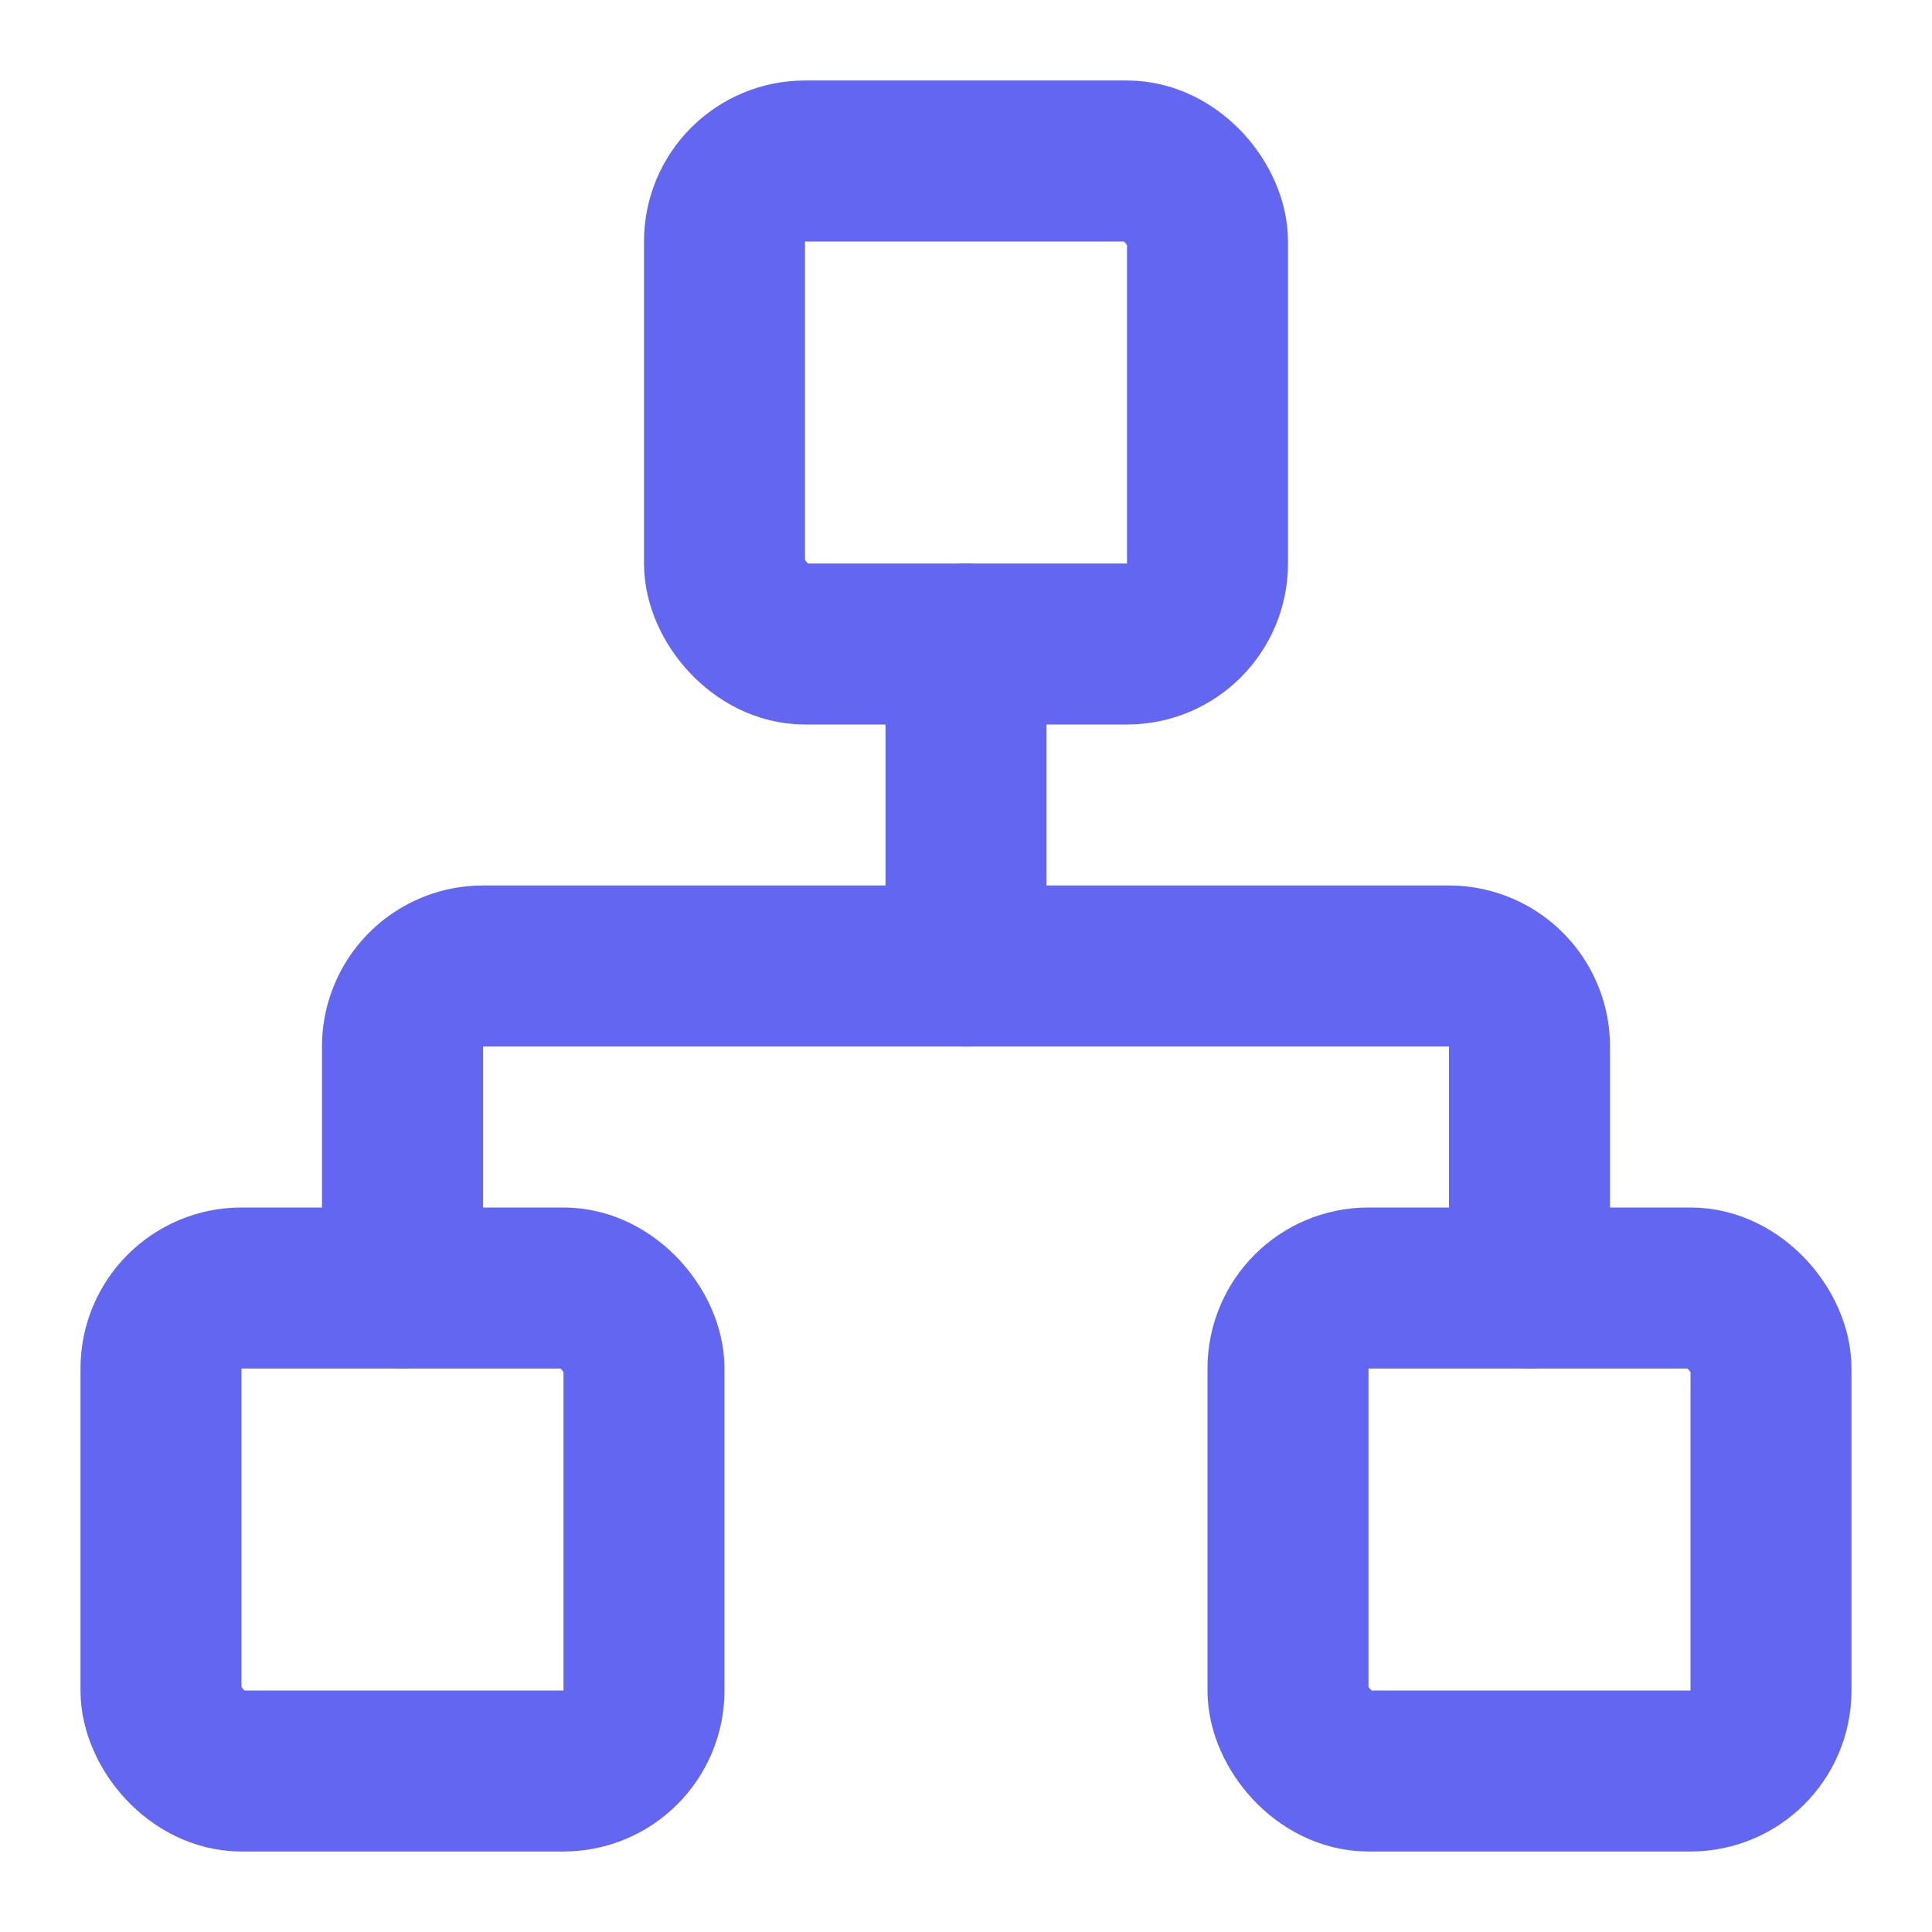
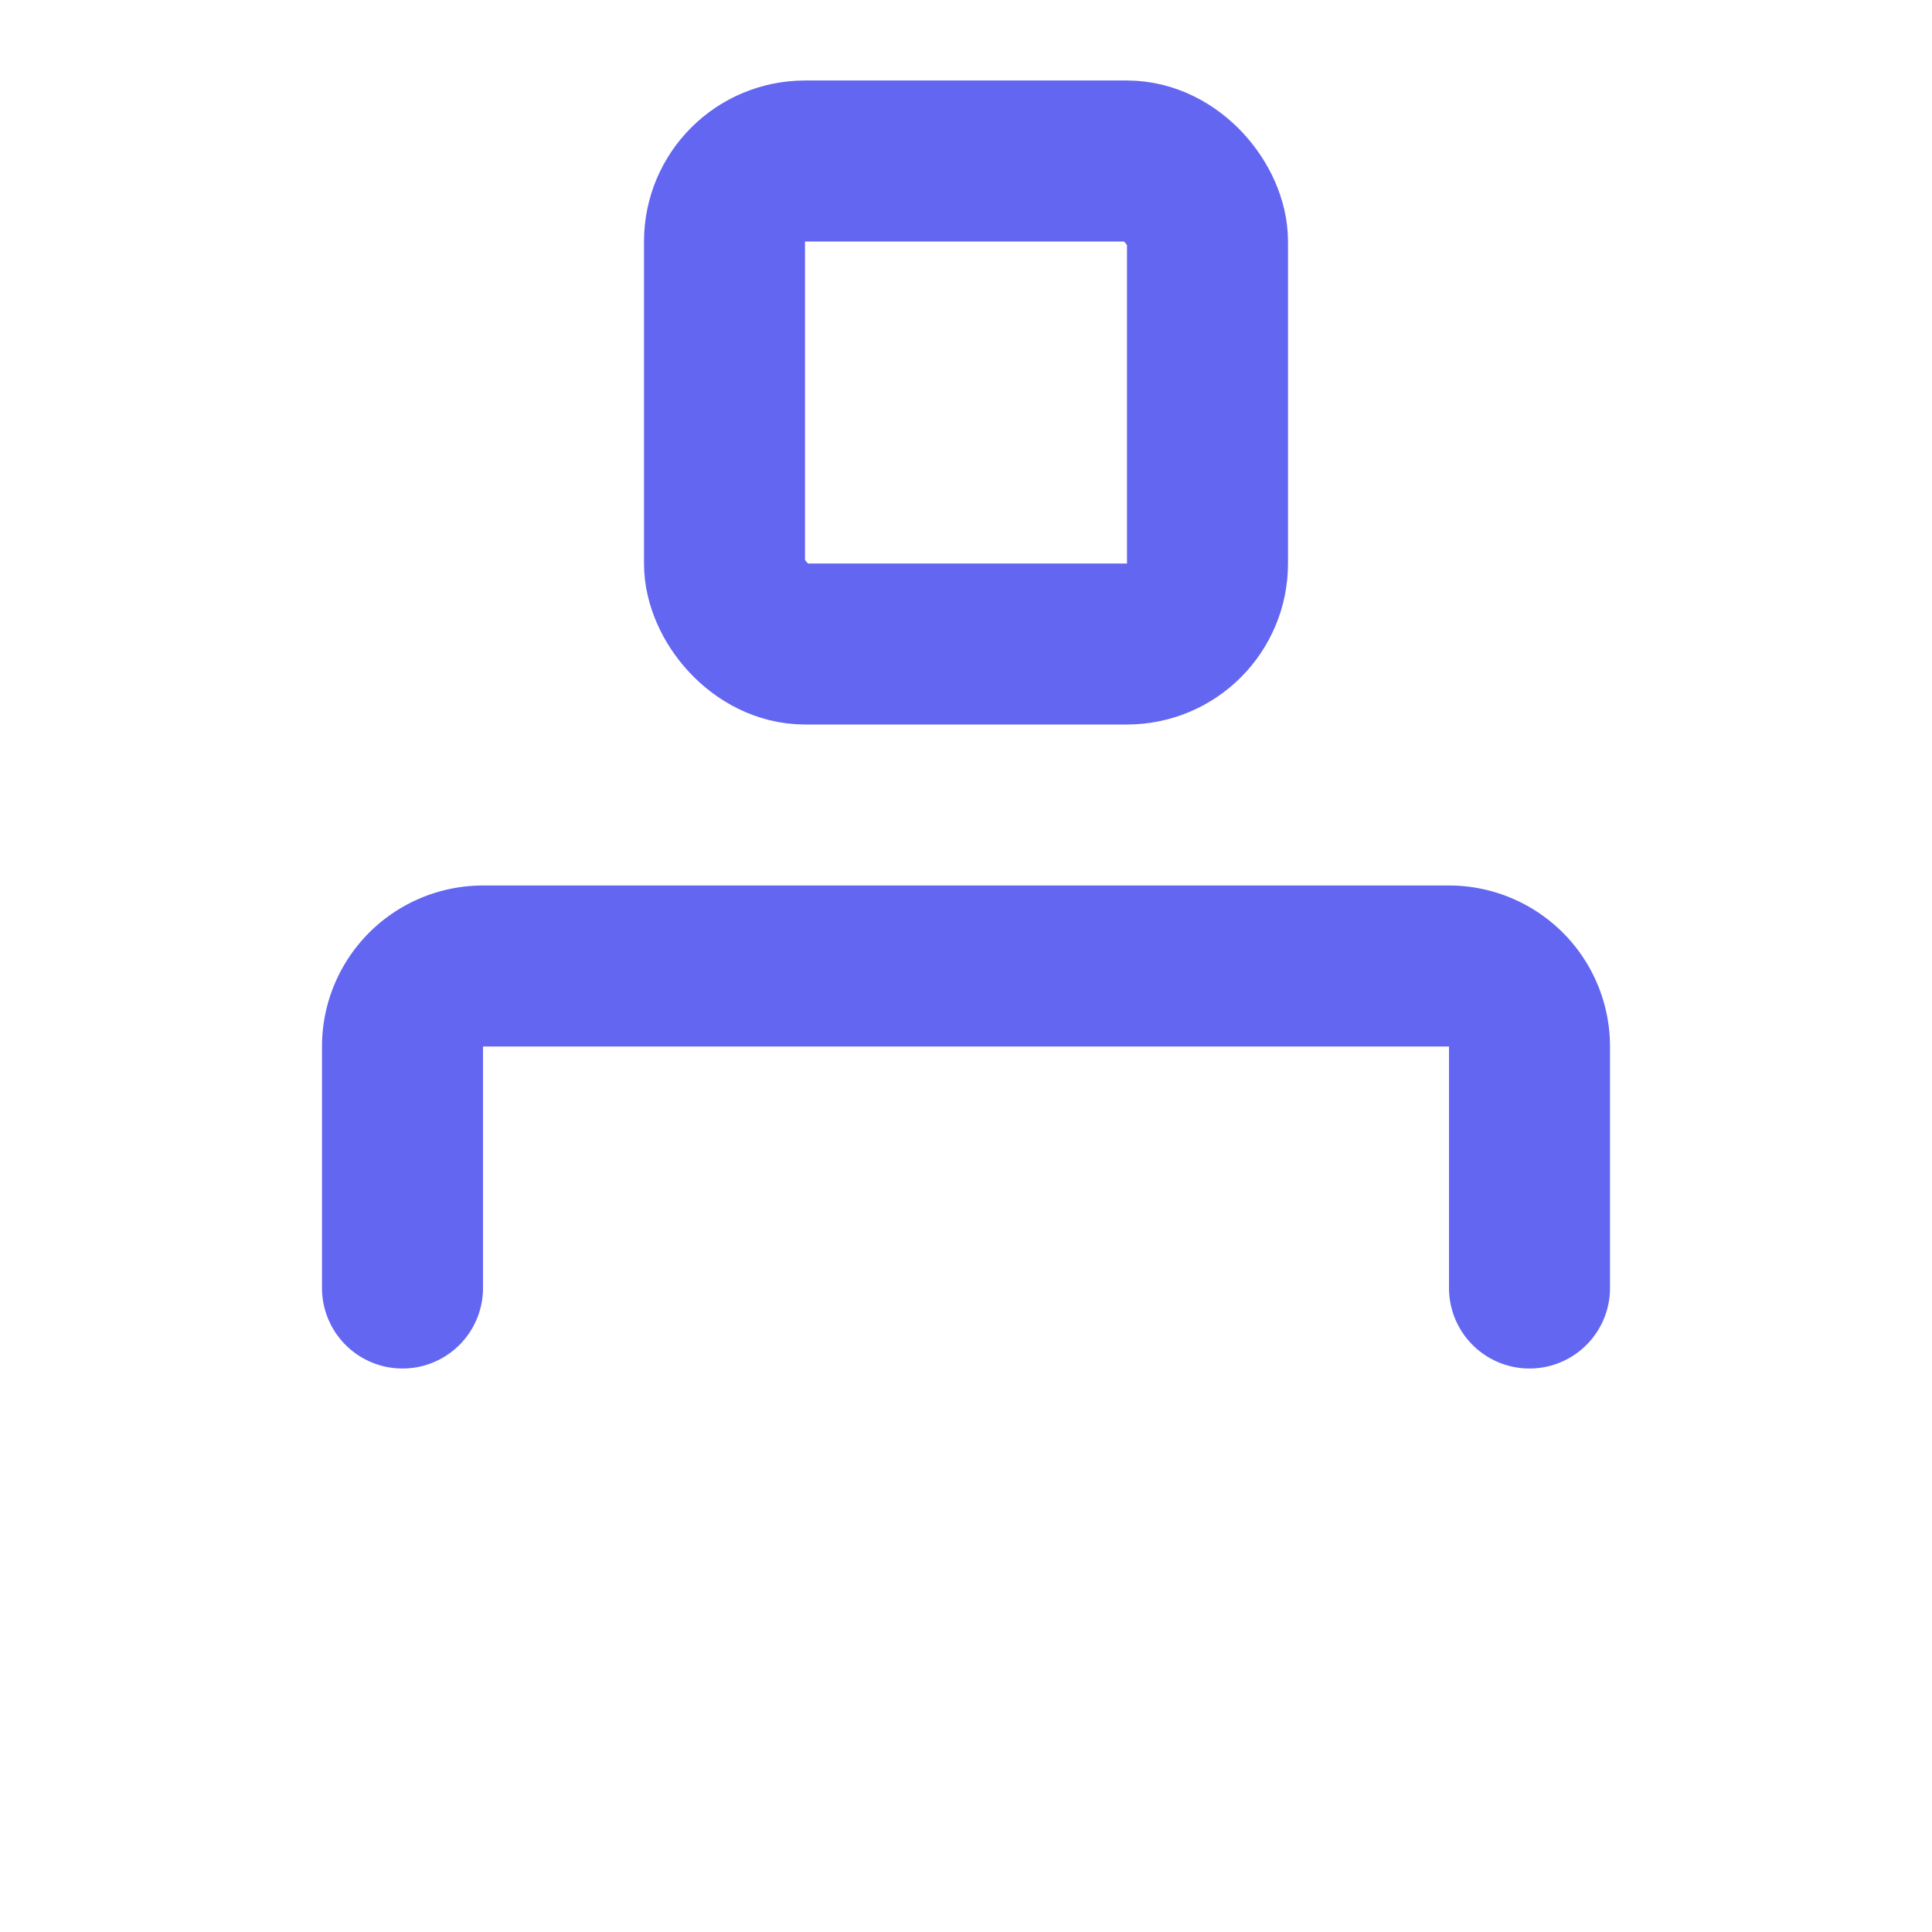
<svg xmlns="http://www.w3.org/2000/svg" version="1.1" width="24" height="24">
  <svg width="24" height="24" viewBox="0 0 24 24" fill="none" stroke="#6366f1" stroke-width="2" stroke-linecap="round" stroke-linejoin="round" class="lucide lucide-network-icon lucide-network">
-     <rect x="16" y="16" width="6" height="6" rx="1" />
-     <rect x="2" y="16" width="6" height="6" rx="1" />
    <rect x="9" y="2" width="6" height="6" rx="1" />
    <path d="M5 16v-3a1 1 0 0 1 1-1h12a1 1 0 0 1 1 1v3" />
-     <path d="M12 12V8" />
  </svg>
  <style>@media (prefers-color-scheme: light) { :root { filter: none; } }
@media (prefers-color-scheme: dark) { :root { filter: none; } }
</style>
</svg>